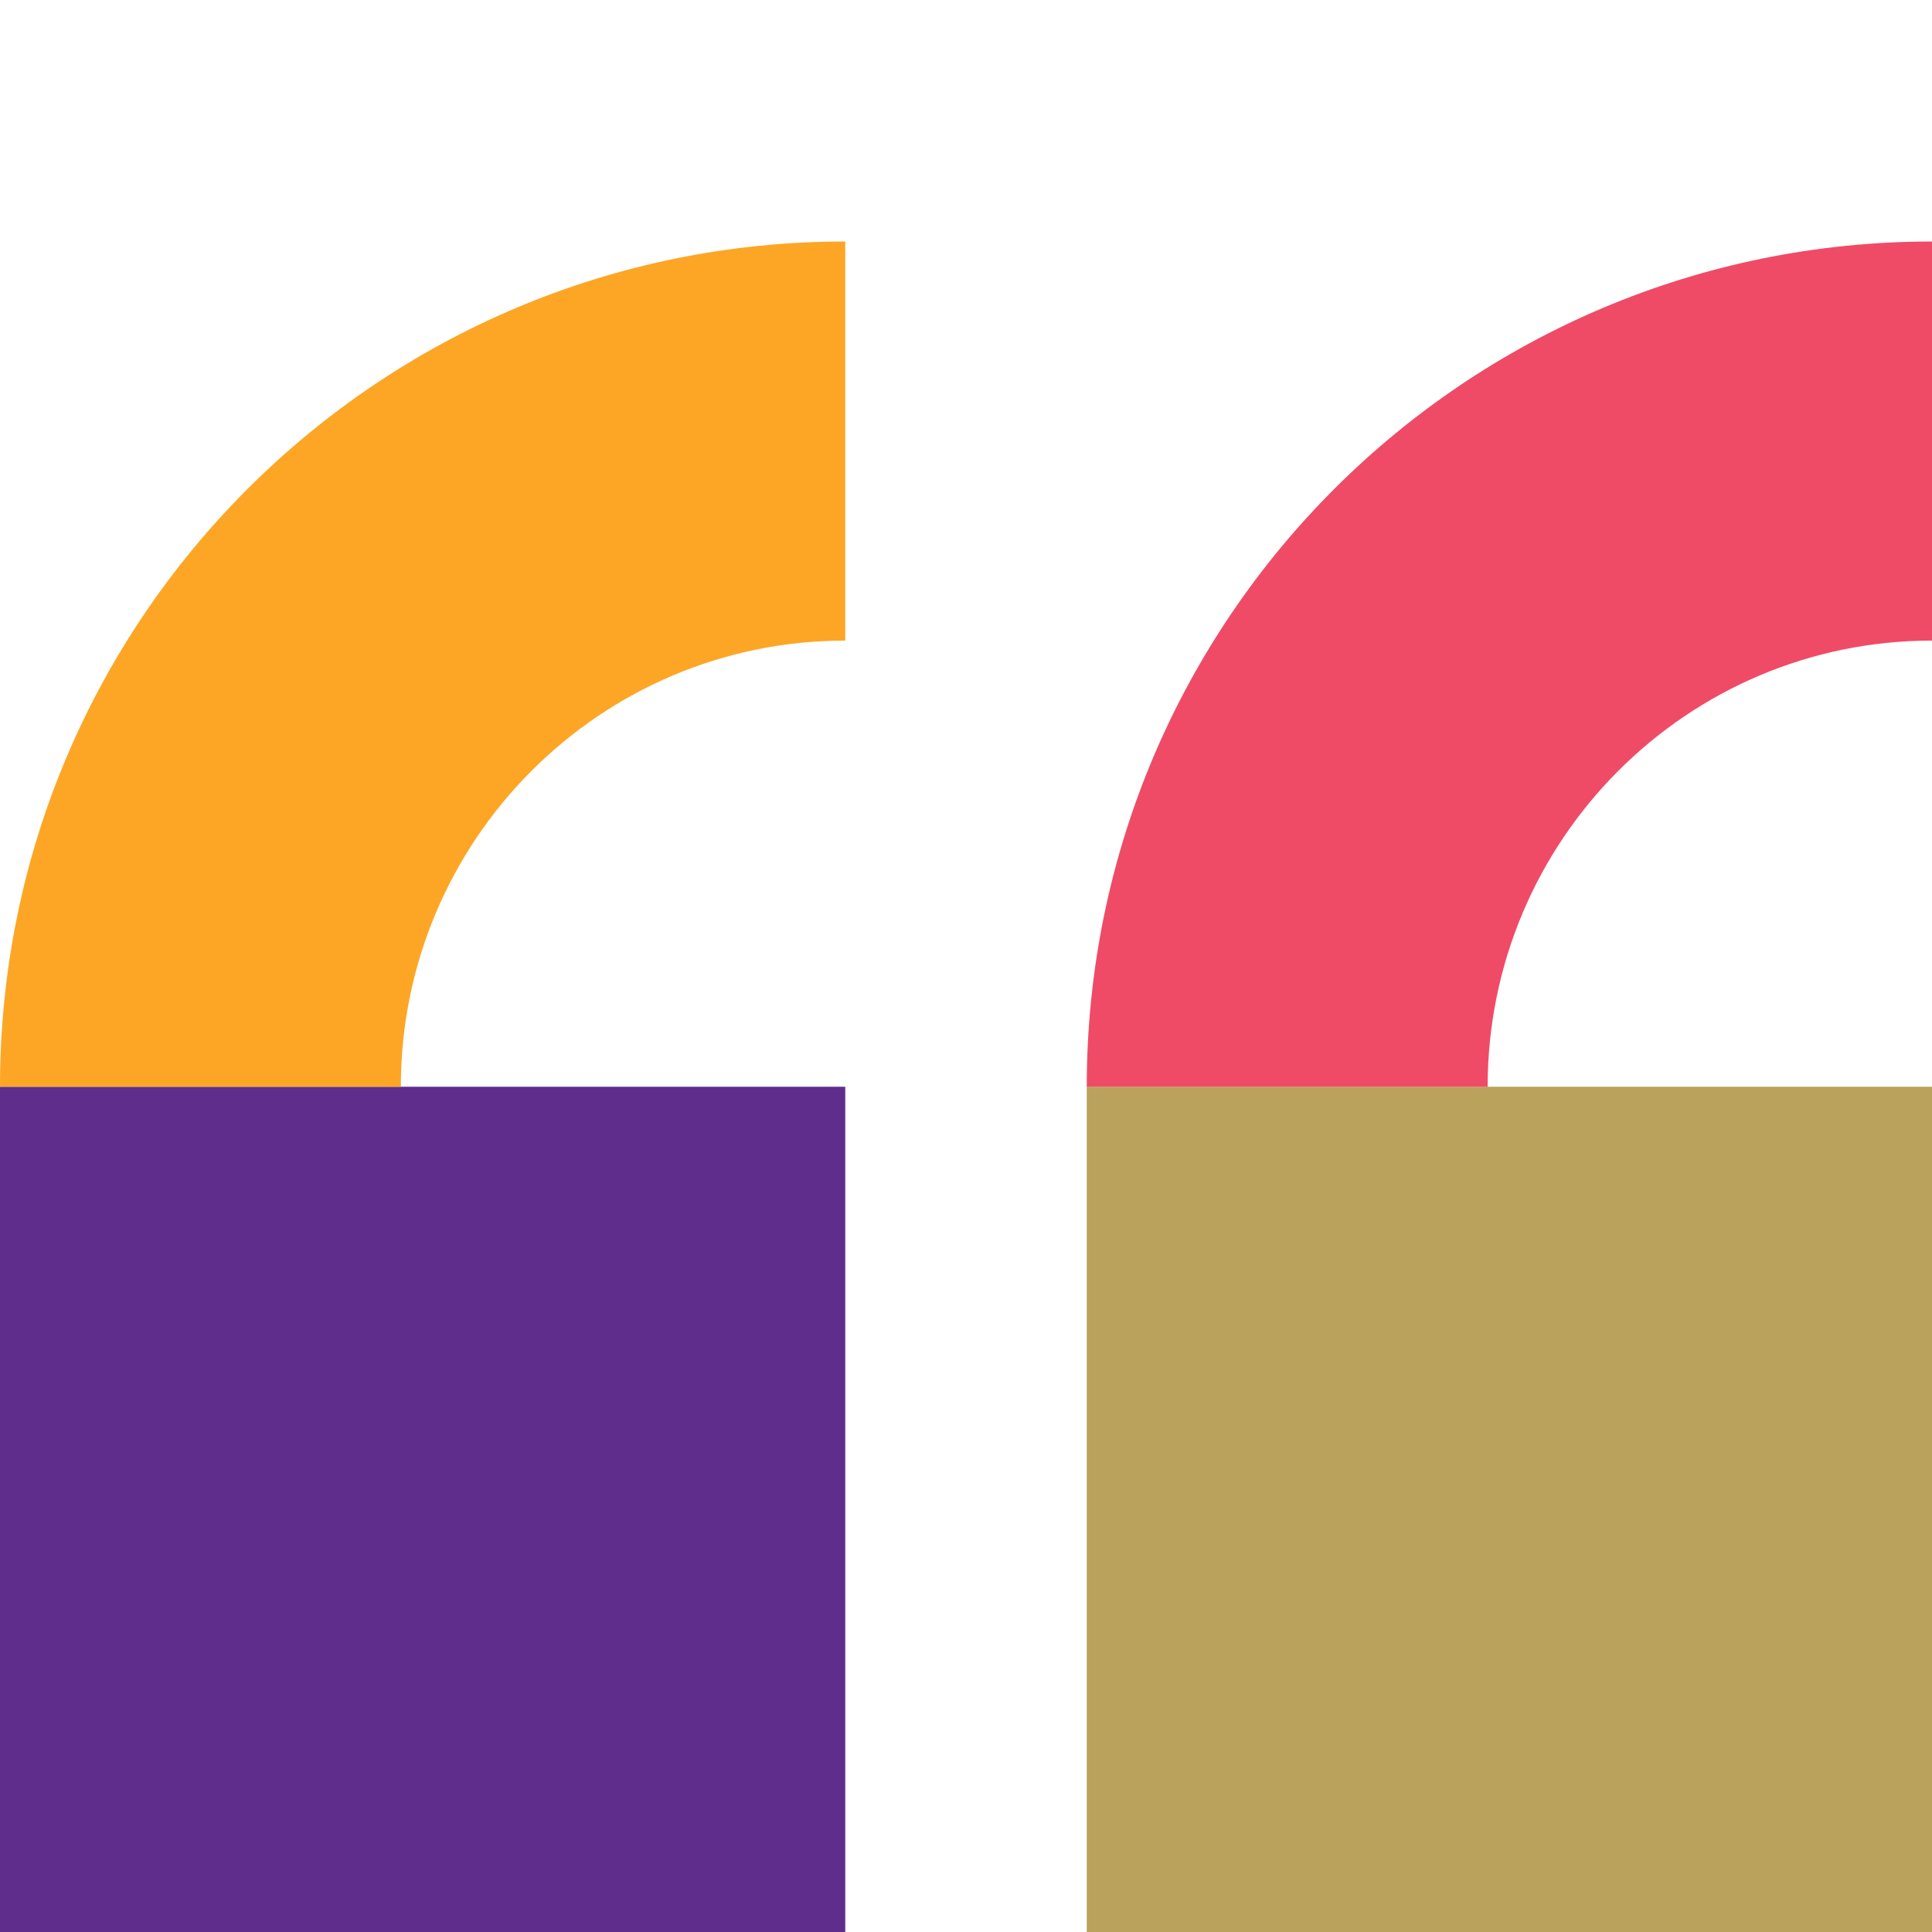
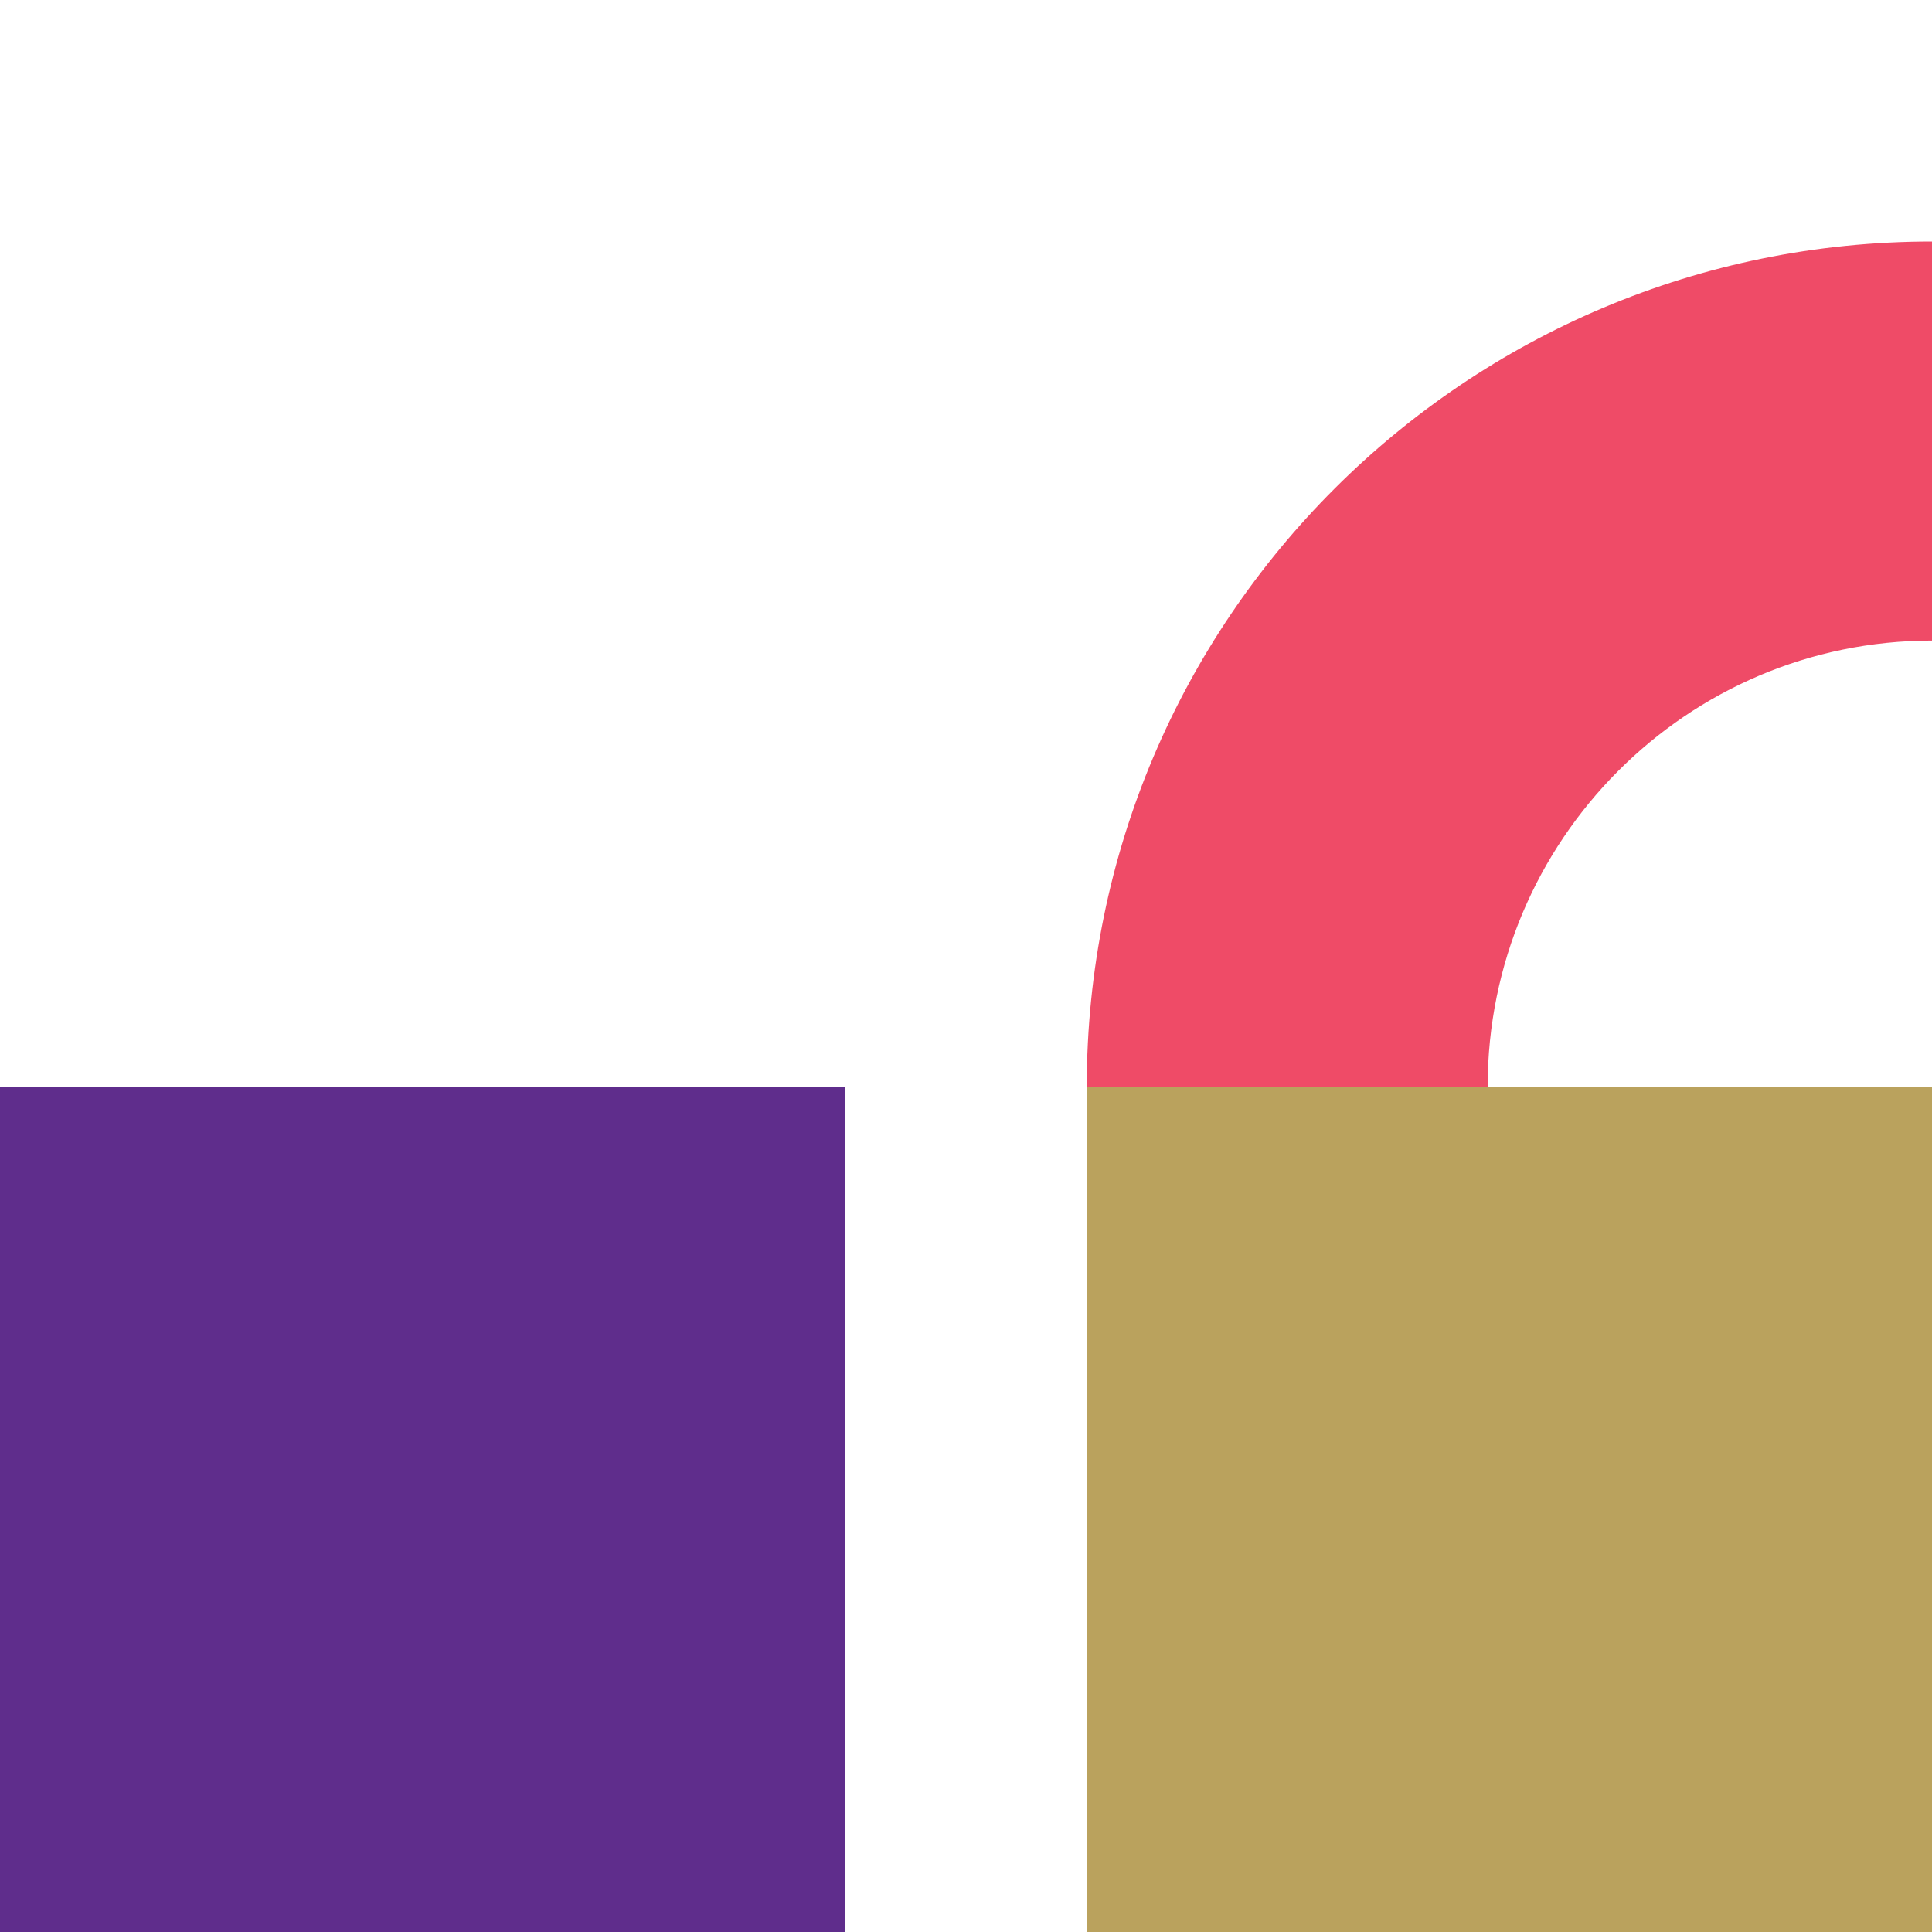
<svg xmlns="http://www.w3.org/2000/svg" width="32" height="32" viewBox="0 0 32 32" fill="none">
  <g id="icon quote">
    <path id="Vector" d="M14 32H0V18H14V32Z" fill="#5F2D8C" />
-     <path id="Vector_2" fill-rule="evenodd" clip-rule="evenodd" d="M6.639 18H0C0 10.249 6.279 4 14 4V10.61C9.944 10.61 6.639 13.914 6.639 18Z" fill="#FDA625" />
    <path id="Vector_3" d="M32 32H18V18H32V32Z" fill="#BAA25D" />
    <path id="Vector_4" fill-rule="evenodd" clip-rule="evenodd" d="M24.64 18H18C18 10.249 24.279 4 32 4V10.61C27.944 10.61 24.64 13.914 24.64 18Z" fill="#EF4B67" />
  </g>
</svg>